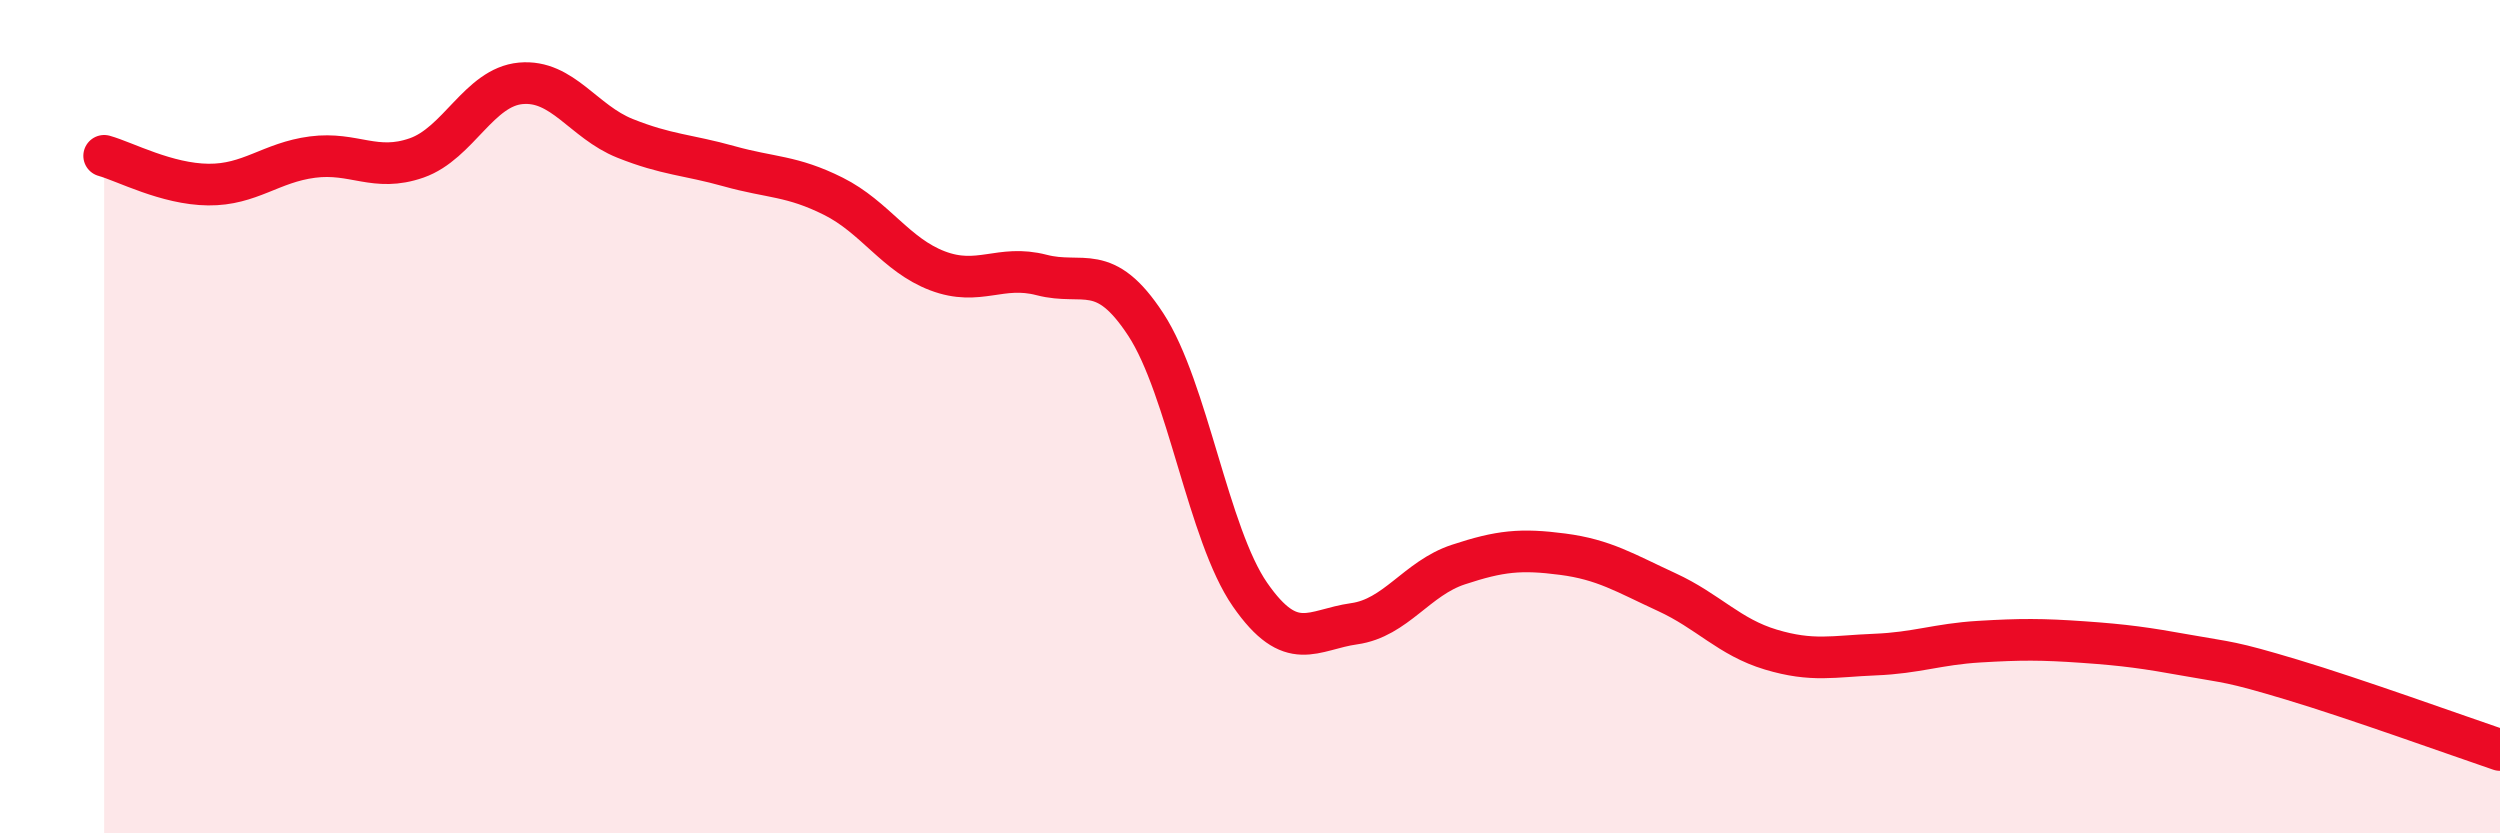
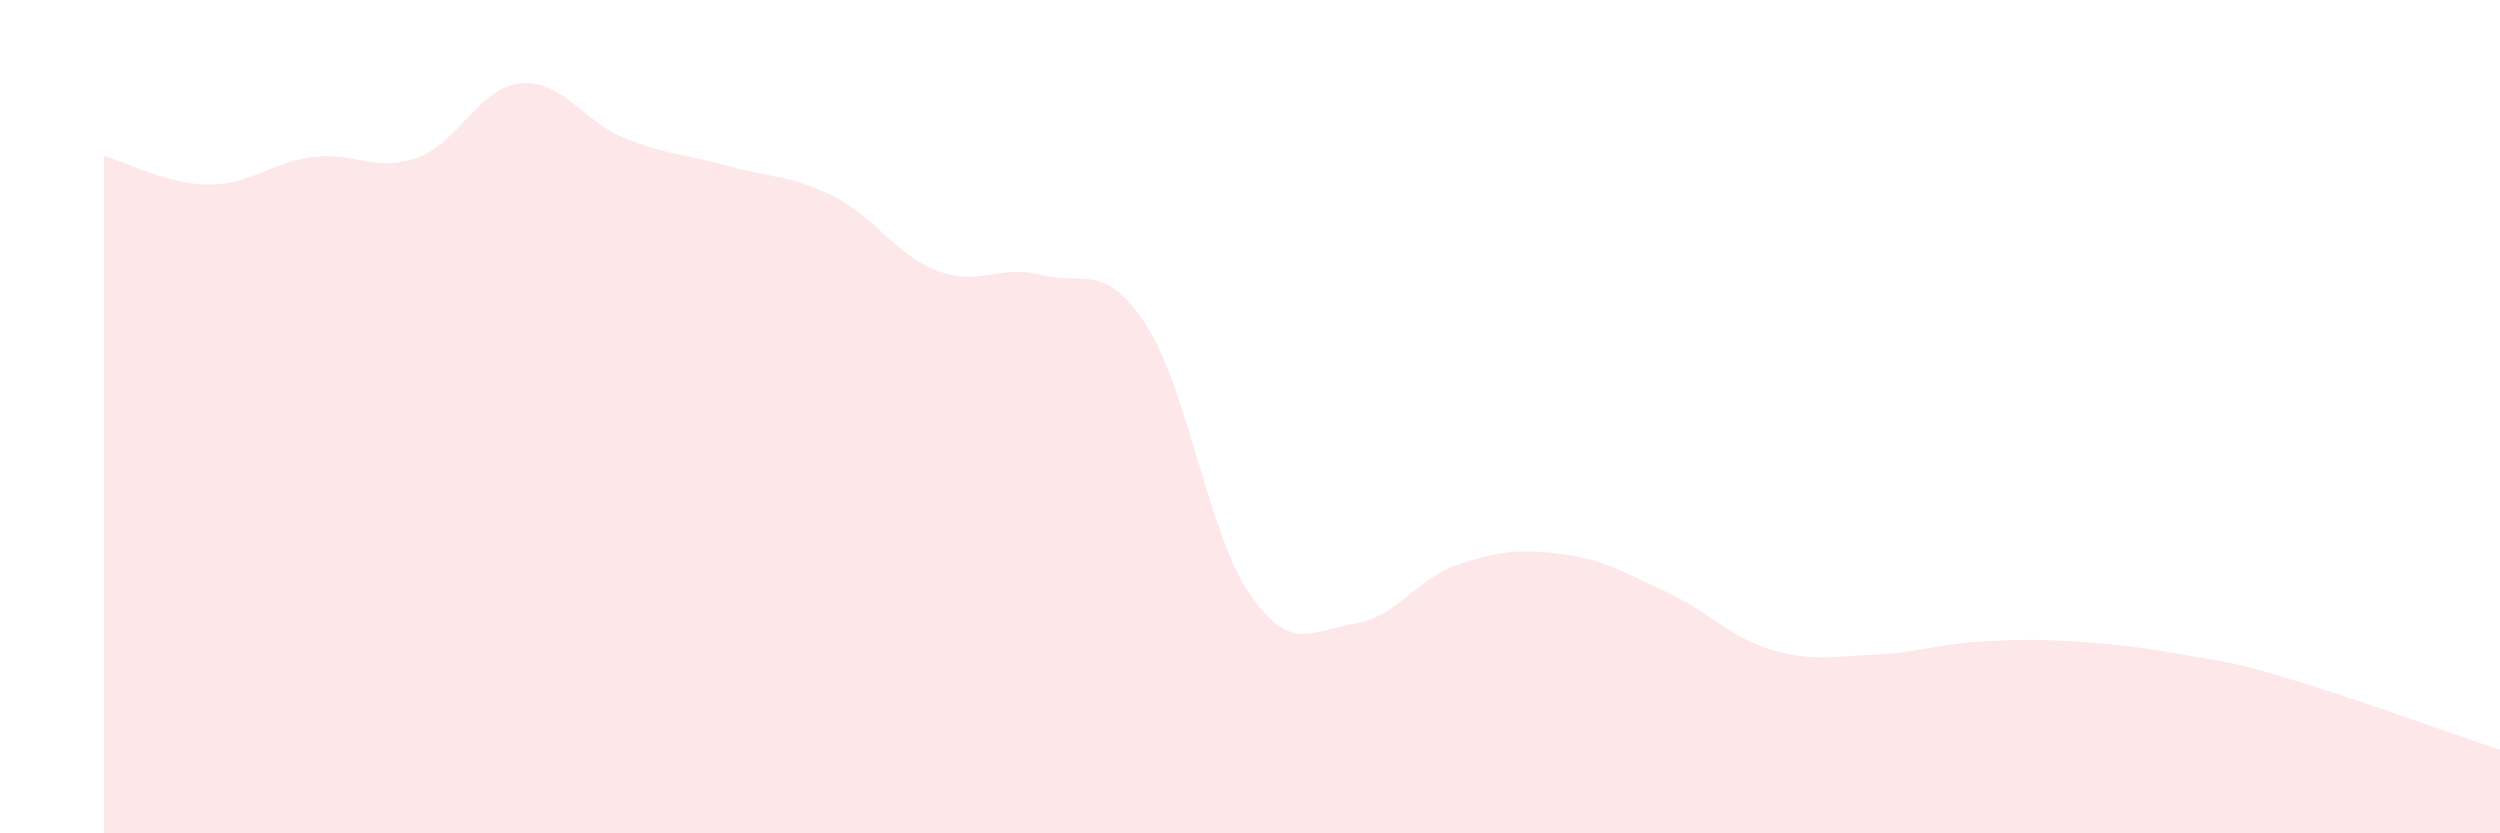
<svg xmlns="http://www.w3.org/2000/svg" width="60" height="20" viewBox="0 0 60 20">
  <path d="M 2.5,3.74 C 3,3.88 4,4.42 5,4.43 C 6,4.44 6.5,3.9 7.5,3.77 C 8.5,3.64 9,4.14 10,3.79 C 11,3.44 11.5,2.09 12.5,2 C 13.5,1.91 14,2.92 15,3.32 C 16,3.72 16.5,3.71 17.5,3.99 C 18.5,4.27 19,4.21 20,4.71 C 21,5.21 21.5,6.12 22.5,6.5 C 23.5,6.88 24,6.34 25,6.6 C 26,6.86 26.5,6.26 27.5,7.79 C 28.5,9.32 29,12.83 30,14.27 C 31,15.71 31.5,15.11 32.5,14.97 C 33.5,14.83 34,13.88 35,13.55 C 36,13.22 36.5,13.17 37.5,13.3 C 38.5,13.43 39,13.75 40,14.21 C 41,14.67 41.5,15.29 42.5,15.59 C 43.5,15.89 44,15.75 45,15.71 C 46,15.67 46.5,15.46 47.5,15.4 C 48.5,15.34 49,15.34 50,15.41 C 51,15.48 51.5,15.55 52.5,15.73 C 53.5,15.91 53.5,15.86 55,16.31 C 56.5,16.76 59,17.66 60,18L60 20L2.5 20Z" fill="#EB0A25" opacity="0.1" stroke-linecap="round" stroke-linejoin="round" />
-   <path d="M 2.5,3.74 C 3,3.88 4,4.42 5,4.43 C 6,4.44 6.5,3.9 7.5,3.77 C 8.5,3.64 9,4.14 10,3.79 C 11,3.44 11.5,2.09 12.5,2 C 13.5,1.91 14,2.92 15,3.32 C 16,3.72 16.5,3.71 17.5,3.99 C 18.5,4.27 19,4.21 20,4.71 C 21,5.21 21.5,6.12 22.5,6.5 C 23.5,6.88 24,6.34 25,6.6 C 26,6.86 26.5,6.26 27.5,7.79 C 28.5,9.32 29,12.83 30,14.27 C 31,15.71 31.5,15.11 32.5,14.97 C 33.5,14.83 34,13.88 35,13.55 C 36,13.22 36.5,13.17 37.5,13.3 C 38.5,13.43 39,13.75 40,14.21 C 41,14.67 41.5,15.29 42.5,15.59 C 43.5,15.89 44,15.75 45,15.71 C 46,15.67 46.5,15.46 47.5,15.4 C 48.5,15.34 49,15.34 50,15.41 C 51,15.48 51.5,15.55 52.5,15.73 C 53.5,15.91 53.5,15.86 55,16.31 C 56.5,16.76 59,17.66 60,18" stroke="#EB0A25" stroke-width="1" fill="none" stroke-linecap="round" stroke-linejoin="round" />
</svg>